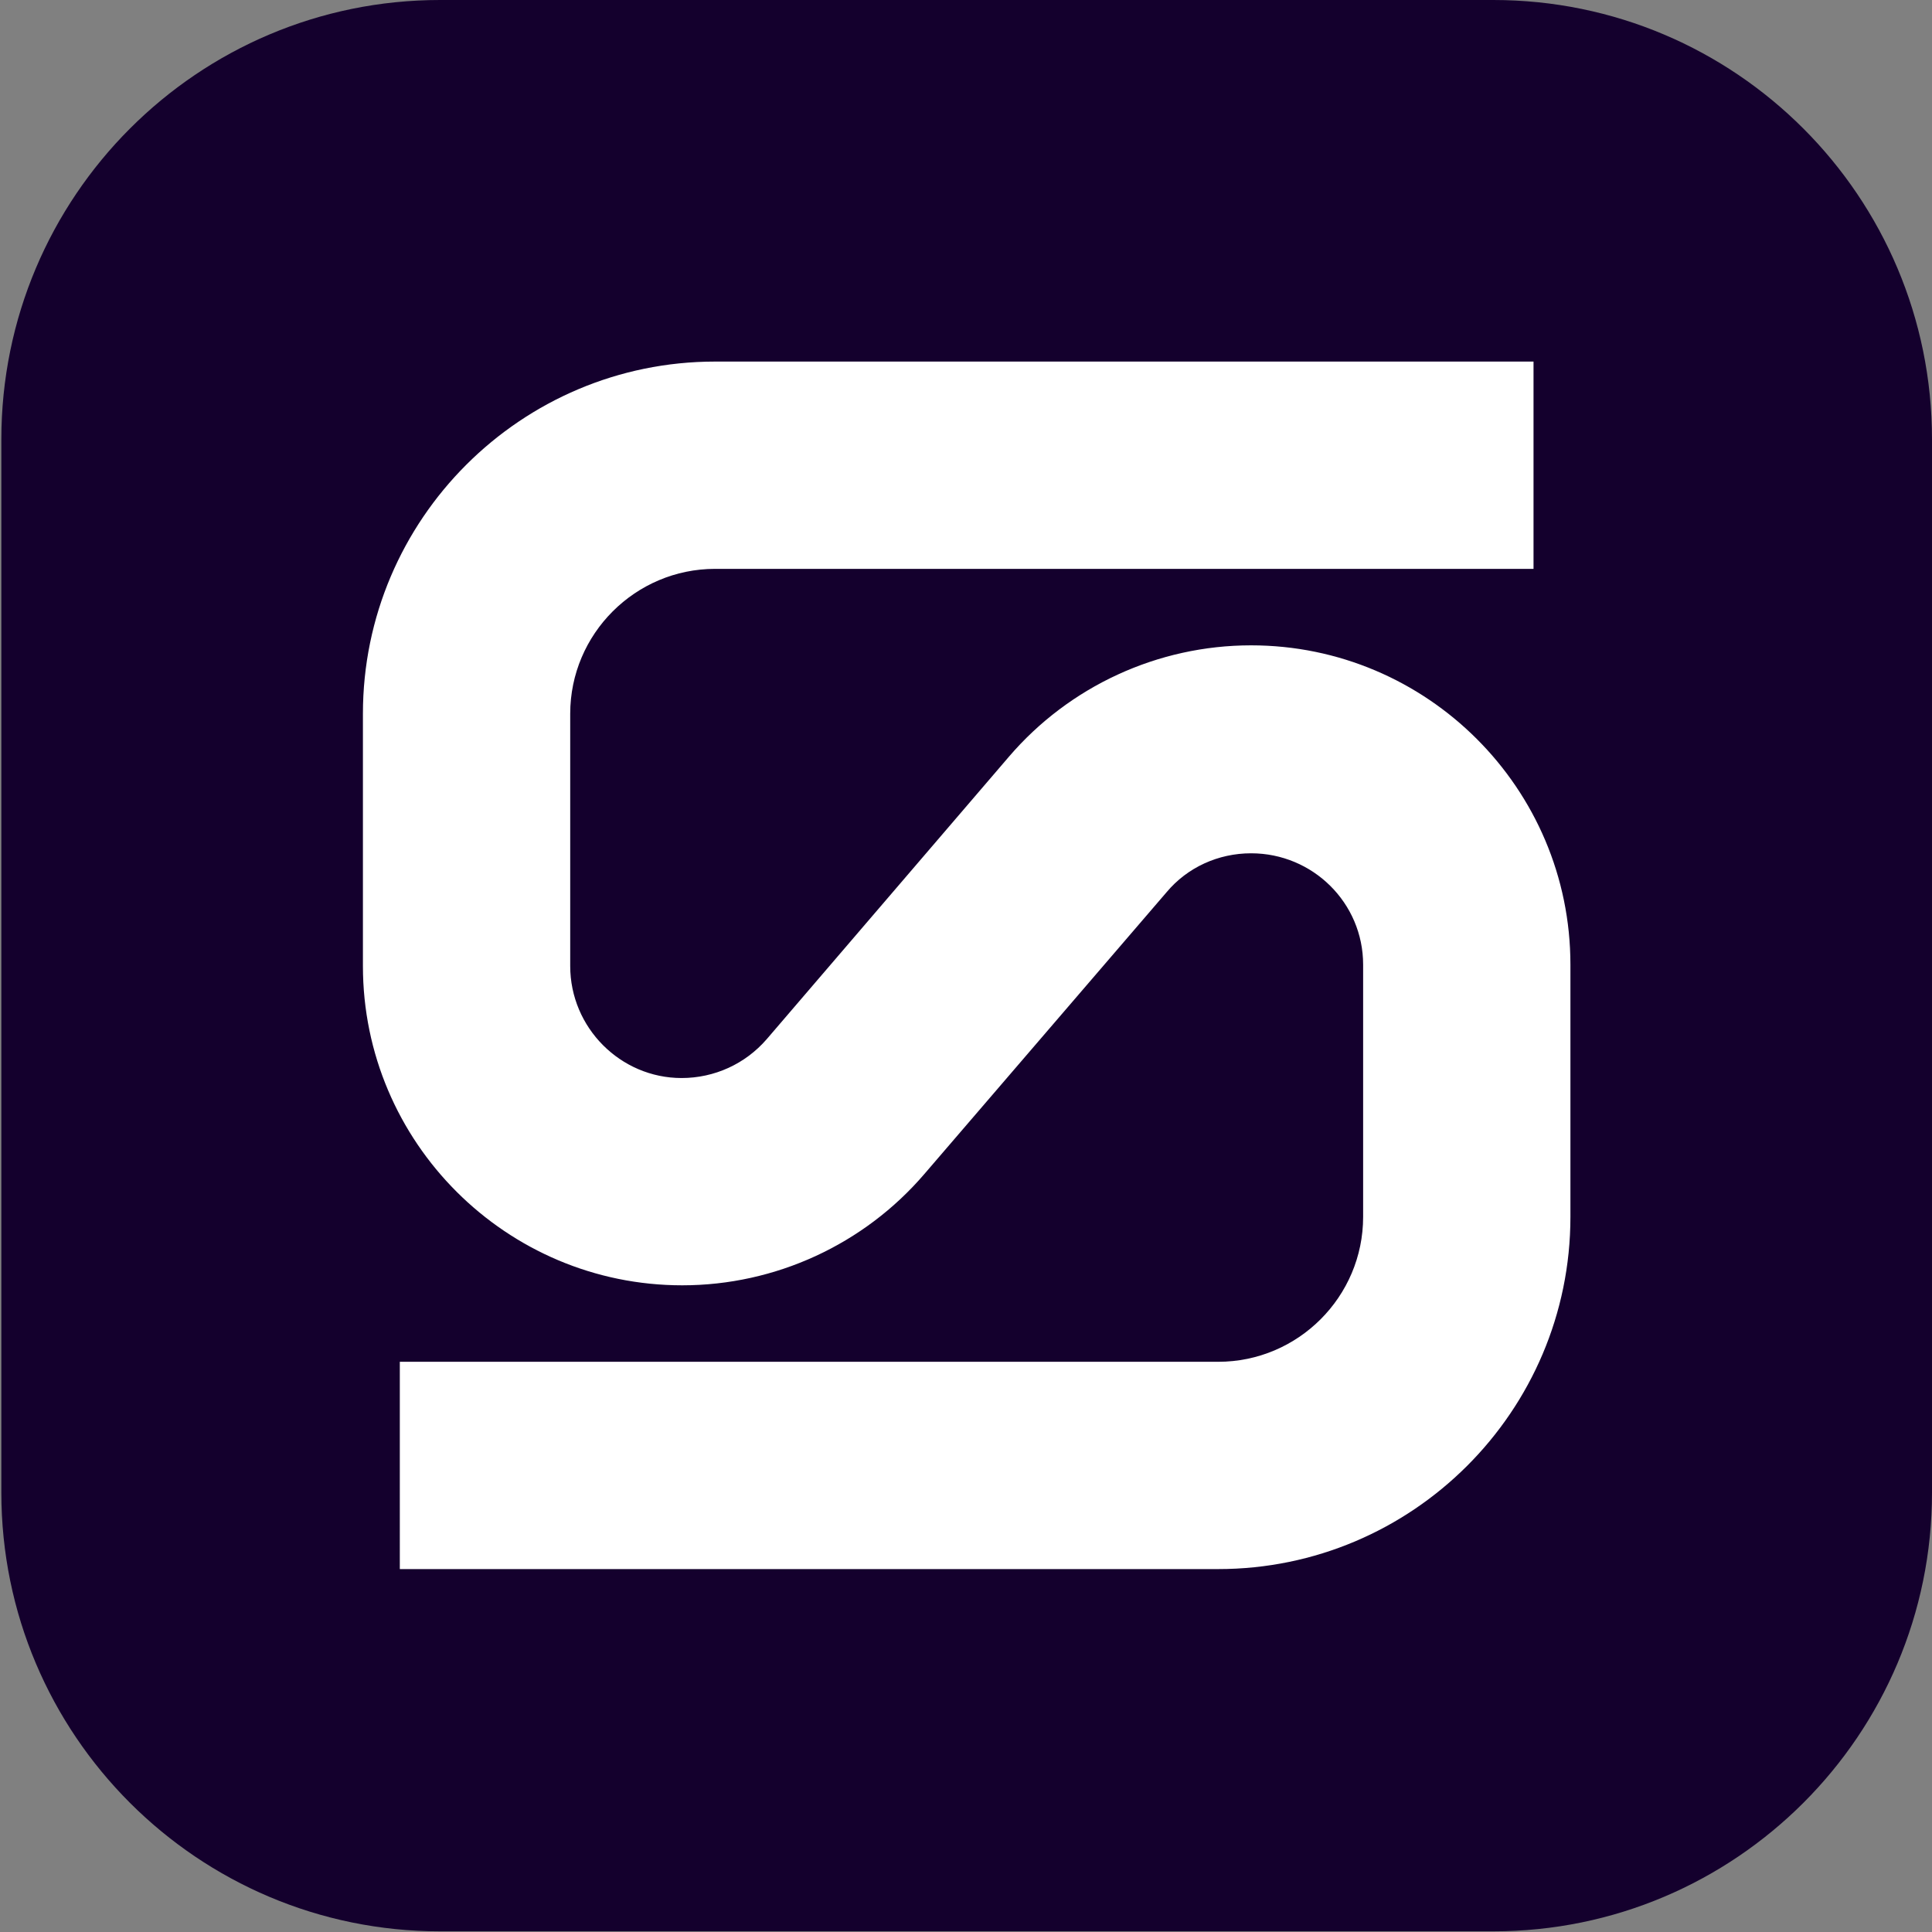
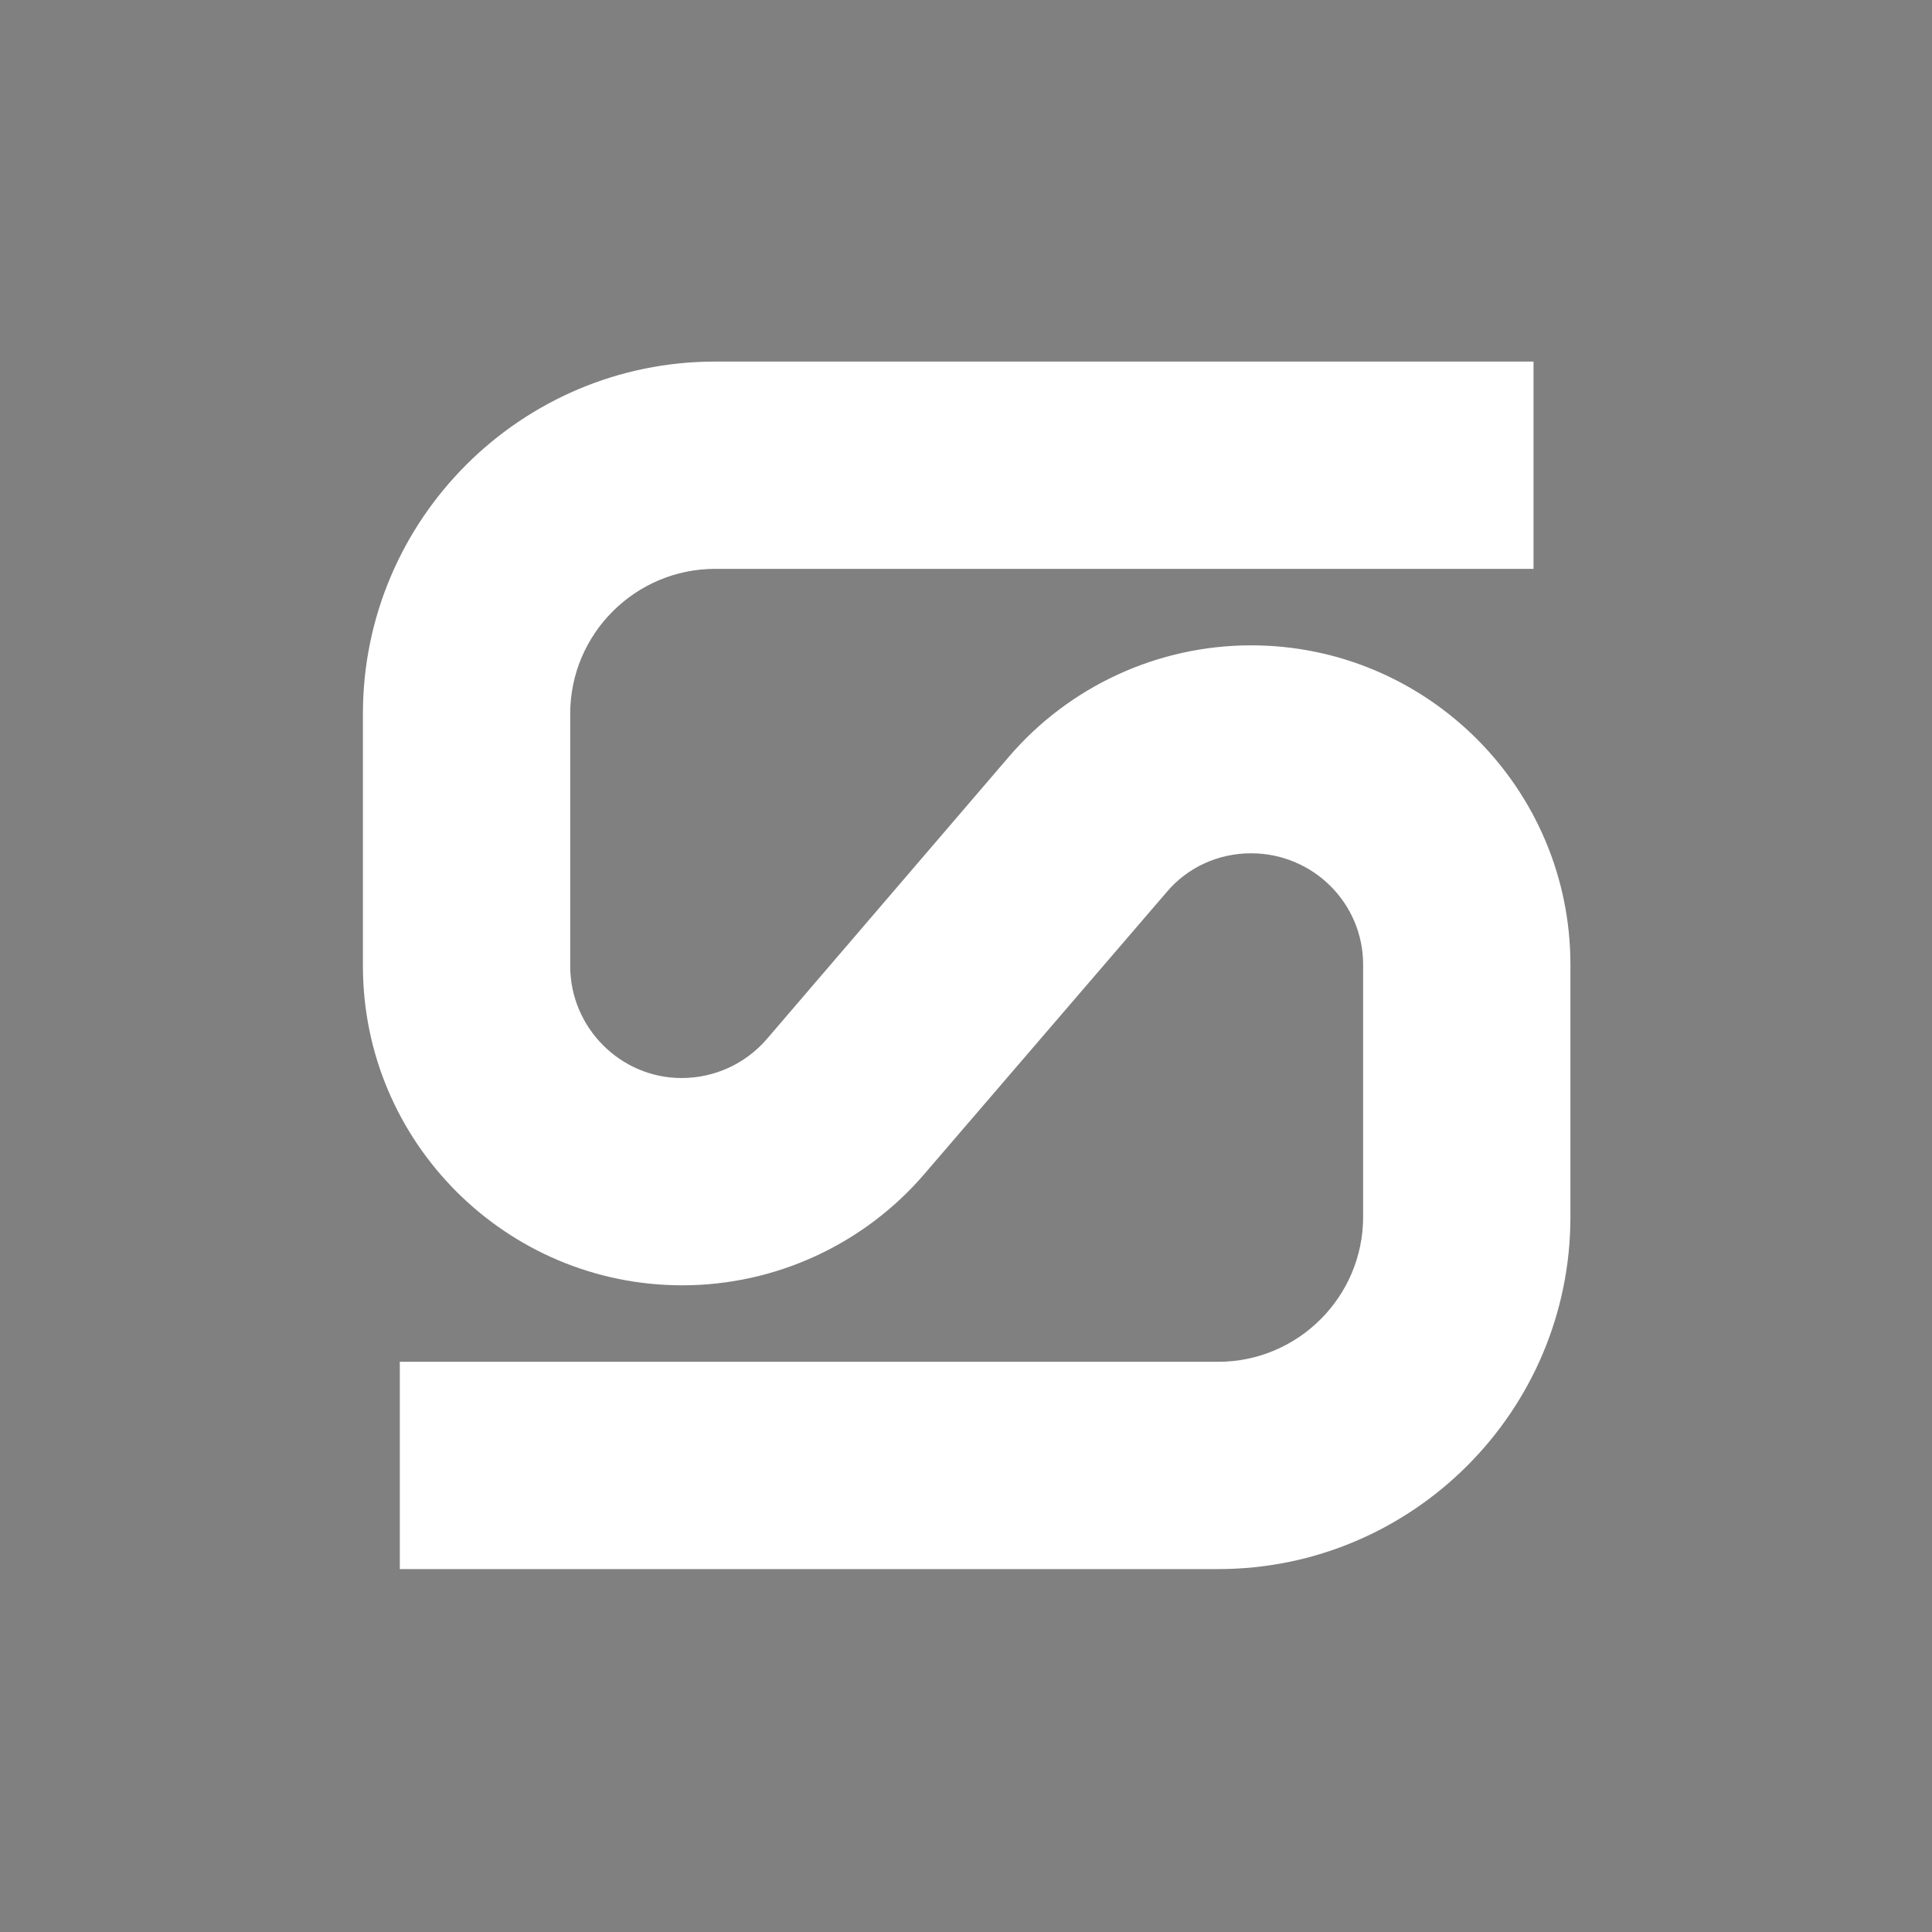
<svg xmlns="http://www.w3.org/2000/svg" version="1.1" id="Layer_1" x="0px" y="0px" viewBox="0 0 288 288" style="enable-background:new 0 0 288 288;" xml:space="preserve">
  <rect x="0" y="0" width="288" height="288" fill="#808080" stroke="none" />
  <style type="text/css">
	.st0{fill:#14002D;}
	.st1{fill:#FFFFFF;}
</style>
  <g>
    <g>
-       <path class="st0" d="M222.6,287.9h-157c-36.1,0-65.4-29.3-65.4-65.4v-157C0.2,29.3,29.5,0,65.6,0h157C258.7,0,288,29.3,288,65.5    v157C288,258.6,258.7,287.9,222.6,287.9z" />
-     </g>
+       </g>
    <g>
      <g>
        <path class="st1" d="M181.6,233.9h-122V203h122c11.9,0,21.6-9.7,21.6-21.6v-37.6c0-9.2-7.5-16.6-16.7-16.6     c-4.9,0-9.5,2.1-12.6,5.8l-36.1,42c-9,10.5-22.2,16.6-36.1,16.6c-26.2,0-47.6-21.3-47.6-47.6v-37.6c0-29,23.6-52.5,52.5-52.5h122     v30.9h-122c-11.9,0-21.6,9.7-21.6,21.6V144c0,9.2,7.5,16.7,16.6,16.7c4.9,0,9.5-2.1,12.7-5.8l36.1-42.1     c9-10.5,22.2-16.6,36.1-16.6c26.2,0,47.6,21.3,47.6,47.6v37.6C234.1,210.4,210.5,233.9,181.6,233.9z" />
      </g>
    </g>
  </g>
</svg>